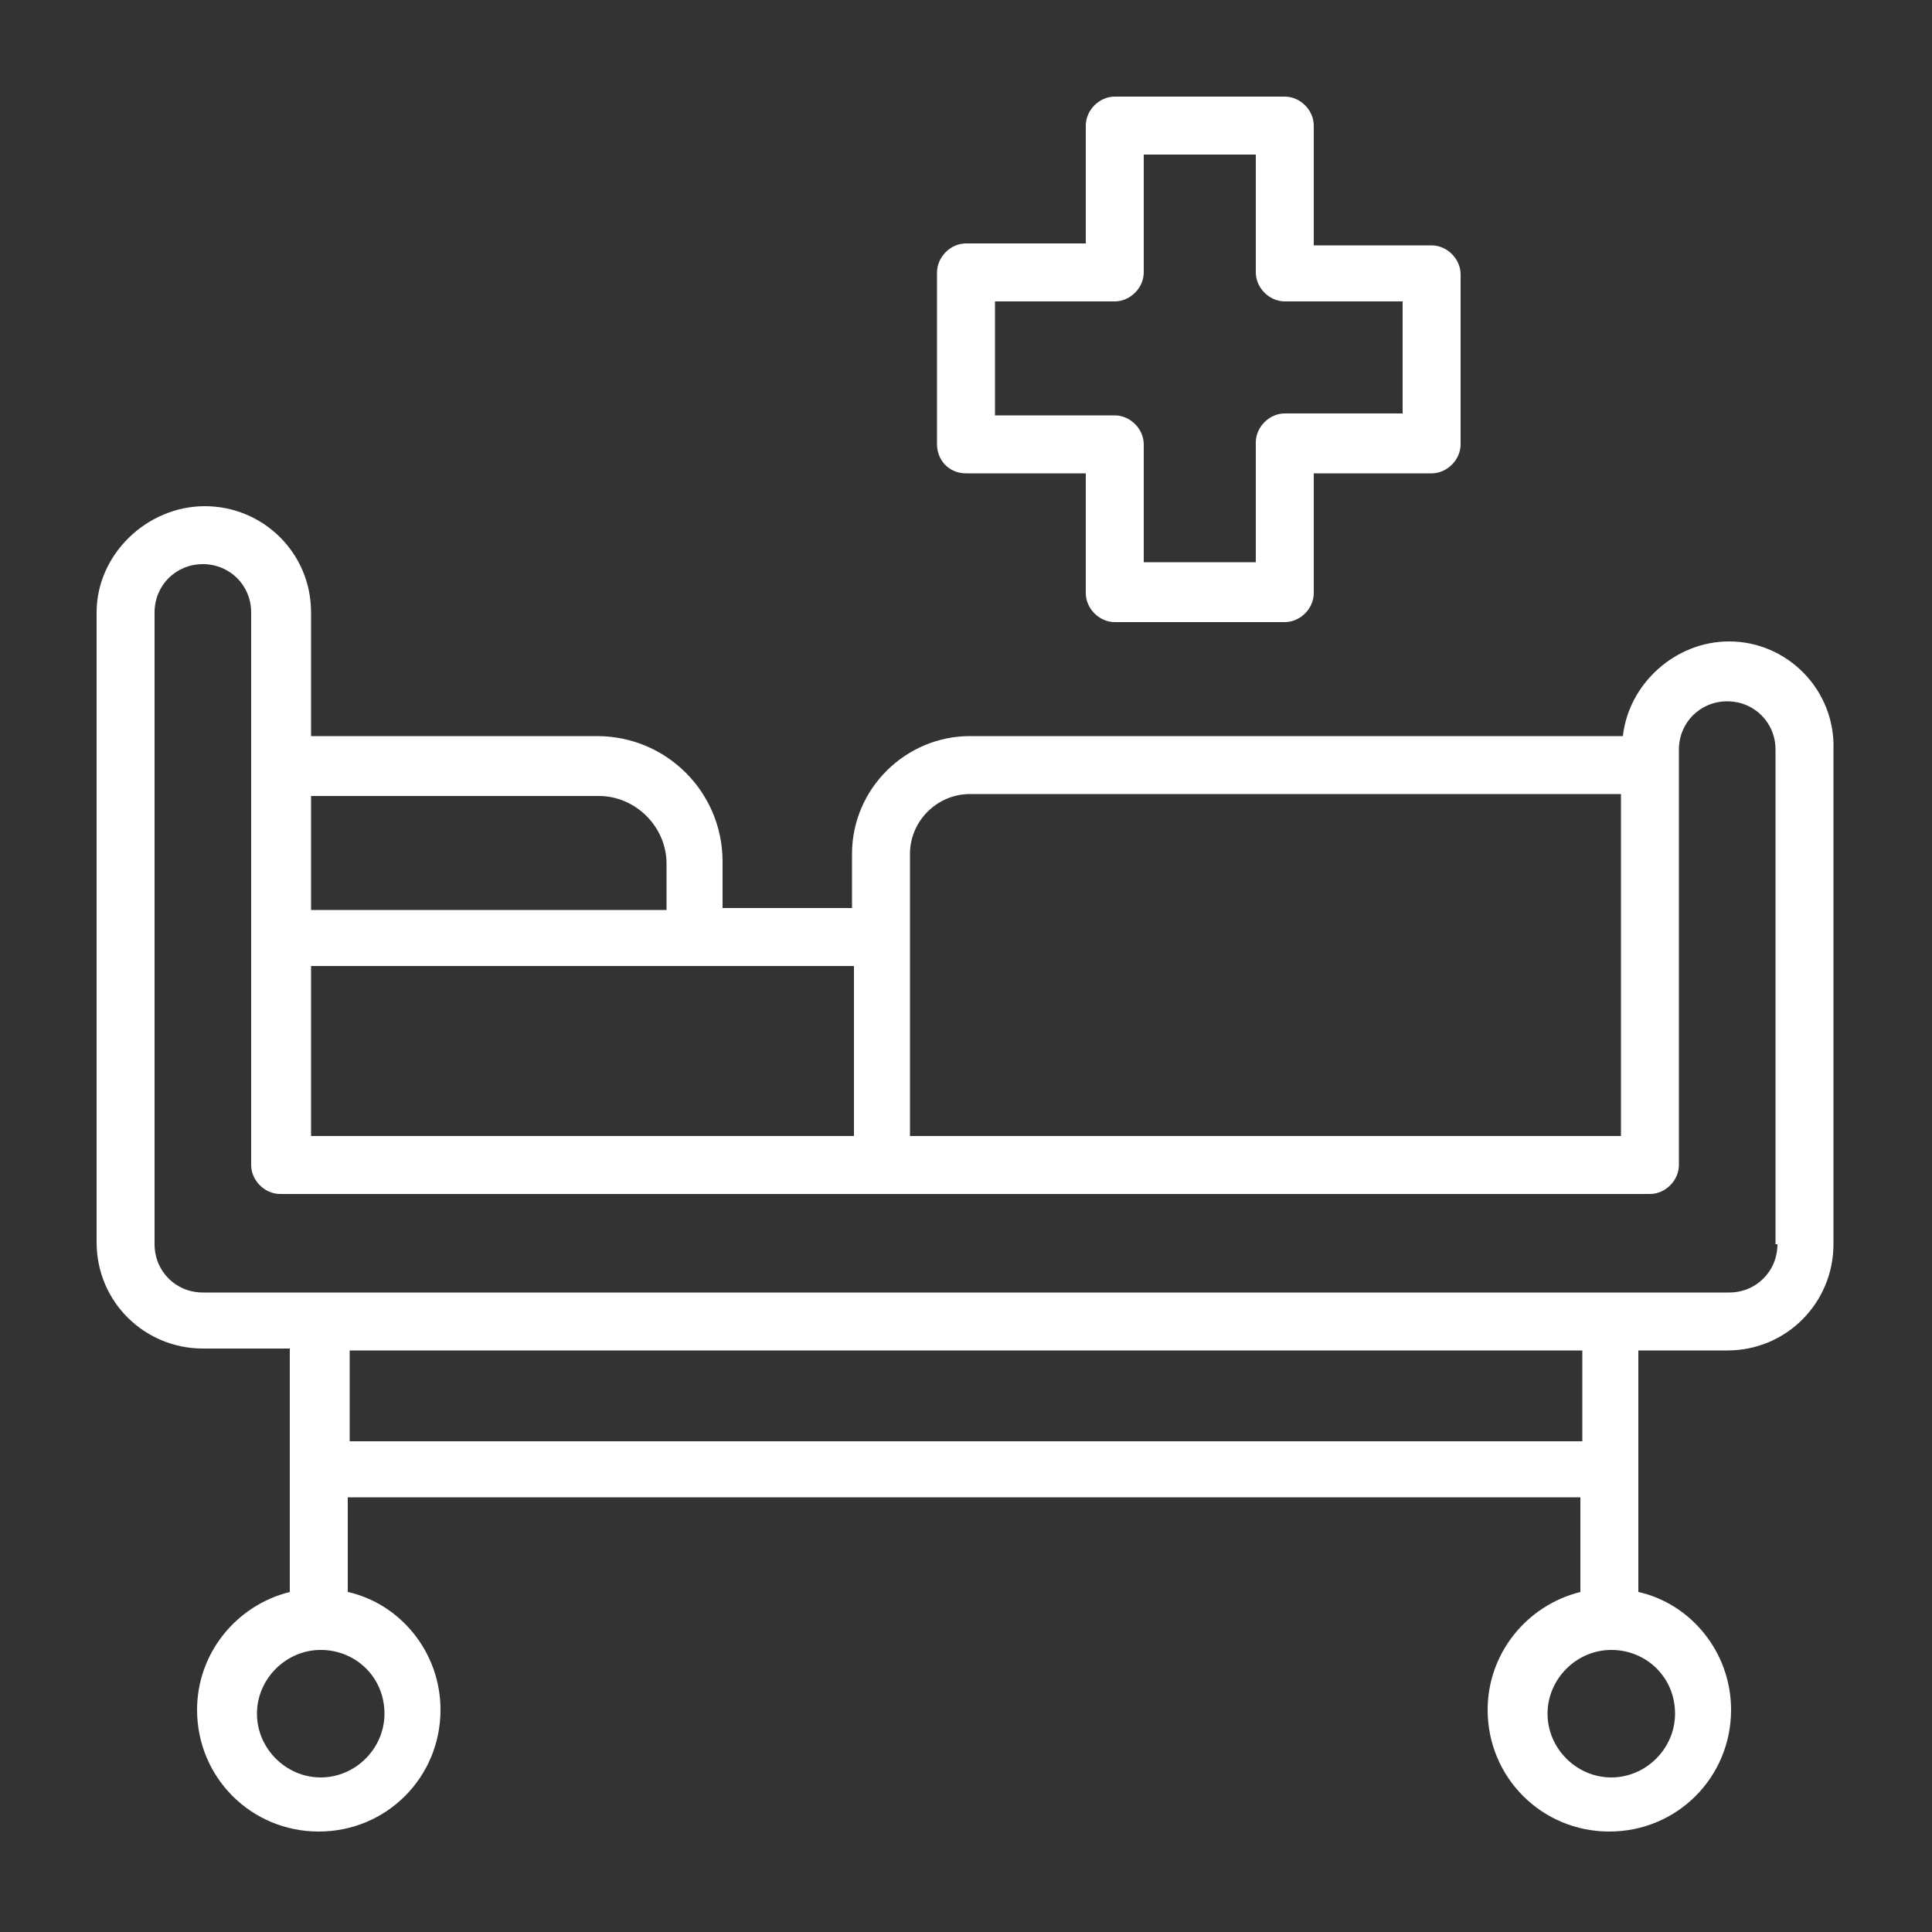
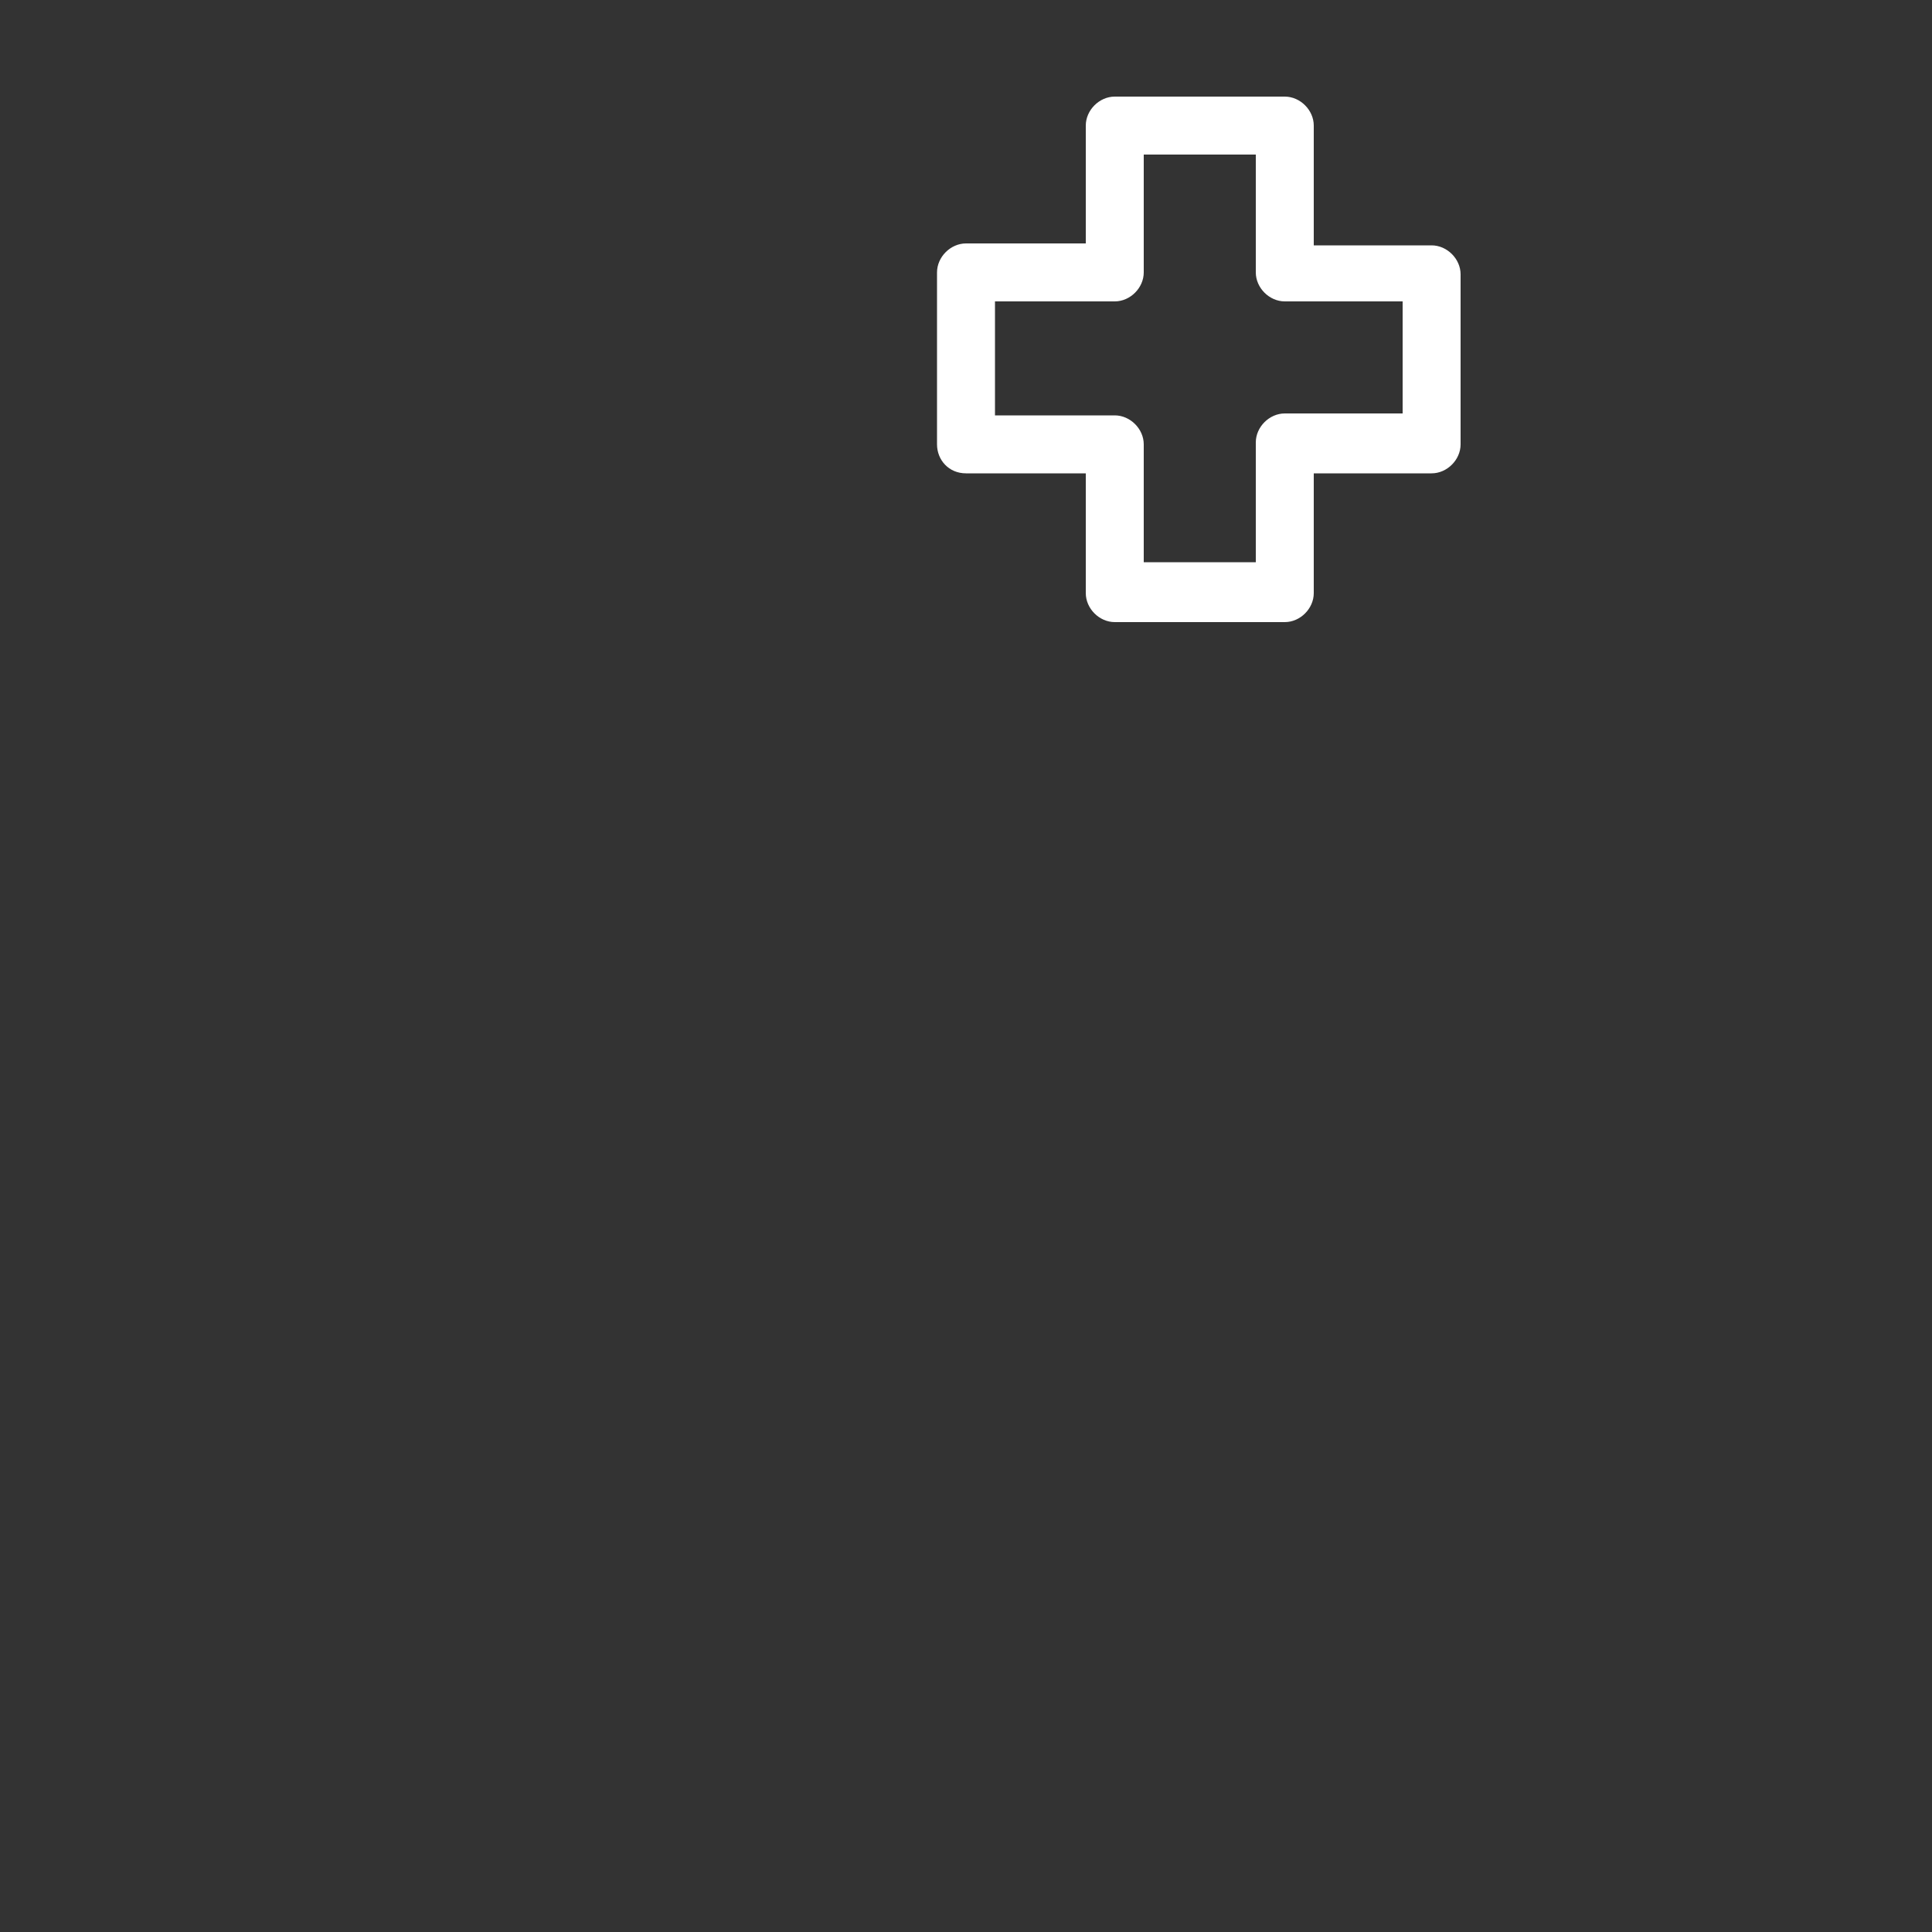
<svg xmlns="http://www.w3.org/2000/svg" width="71" height="71" viewBox="0 0 71 71" fill="none">
  <rect x="0" y="0" width="71" height="71" fill="#333333" stroke="none" />
-   <path d="M63.545 23.572C61.557 23.572 59.853 25.134 59.64 27.051H35.642C33.299 27.051 31.311 28.968 31.311 31.382V33.37H26.554V31.666C26.554 29.11 24.495 27.051 21.939 27.051H11.431V22.507C11.431 20.306 9.656 18.602 7.526 18.602C5.396 18.602 3.55 20.377 3.55 22.507V45.653C3.55 47.854 5.325 49.558 7.455 49.558H10.65V58.504C8.662 59.001 7.242 60.776 7.242 62.835C7.242 65.32 9.23 67.308 11.715 67.308C14.2 67.308 16.188 65.32 16.188 62.835C16.188 60.705 14.697 58.93 12.78 58.504V55.025H58.078V58.504C56.09 59.001 54.67 60.776 54.67 62.835C54.67 65.32 56.658 67.308 59.143 67.308C61.628 67.308 63.616 65.32 63.616 62.835C63.616 60.705 62.125 58.93 60.208 58.504V49.629H63.474C65.675 49.629 67.379 47.854 67.379 45.724V27.548C67.45 25.347 65.675 23.572 63.545 23.572ZM33.441 31.382C33.441 30.175 34.435 29.181 35.642 29.181H59.569V41.748H33.441V31.382ZM31.311 41.748H11.431V35.5H31.382V41.748H31.311ZM22.01 29.252C23.359 29.252 24.495 30.388 24.495 31.737V33.441H11.431V29.252H22.01ZM14.129 62.977C14.129 64.255 13.064 65.32 11.786 65.32C10.508 65.32 9.443 64.255 9.443 62.977C9.443 61.699 10.508 60.634 11.786 60.634C13.064 60.634 14.129 61.628 14.129 62.977ZM61.557 62.977C61.557 64.255 60.492 65.32 59.214 65.32C57.936 65.32 56.871 64.255 56.871 62.977C56.871 61.699 57.936 60.634 59.214 60.634C60.492 60.634 61.557 61.628 61.557 62.977ZM58.149 52.966H12.851V49.629H58.149V52.966ZM65.32 45.724C65.32 46.718 64.539 47.499 63.545 47.499H7.455C6.461 47.499 5.68 46.718 5.68 45.724V22.507C5.68 21.513 6.461 20.732 7.455 20.732C8.449 20.732 9.23 21.513 9.23 22.507V42.813C9.23 43.381 9.727 43.878 10.295 43.878H60.634C61.202 43.878 61.699 43.381 61.699 42.813V27.548C61.699 26.554 62.48 25.773 63.474 25.773C64.468 25.773 65.249 26.554 65.249 27.548V45.724H65.32Z" fill="white" />
  <path d="M35.5 17.395H39.902V21.797C39.902 22.365 40.399 22.862 40.967 22.862H47.215C47.783 22.862 48.28 22.365 48.28 21.797V17.395H52.611C53.179 17.395 53.676 16.898 53.676 16.33V10.082C53.676 9.514 53.179 9.017 52.611 9.017H48.28V4.615C48.28 4.047 47.783 3.55 47.215 3.55H40.967C40.399 3.55 39.902 4.047 39.902 4.615V8.946H35.5C34.932 8.946 34.435 9.443 34.435 10.011V16.33C34.435 16.898 34.861 17.395 35.5 17.395ZM36.565 11.076H40.967C41.535 11.076 42.032 10.579 42.032 10.011V5.68H46.15V10.011C46.15 10.579 46.647 11.076 47.215 11.076H51.546V15.194H47.215C46.647 15.194 46.15 15.691 46.15 16.259V20.661H42.032V16.33C42.032 15.762 41.535 15.265 40.967 15.265H36.565V11.076Z" fill="white" />
</svg>